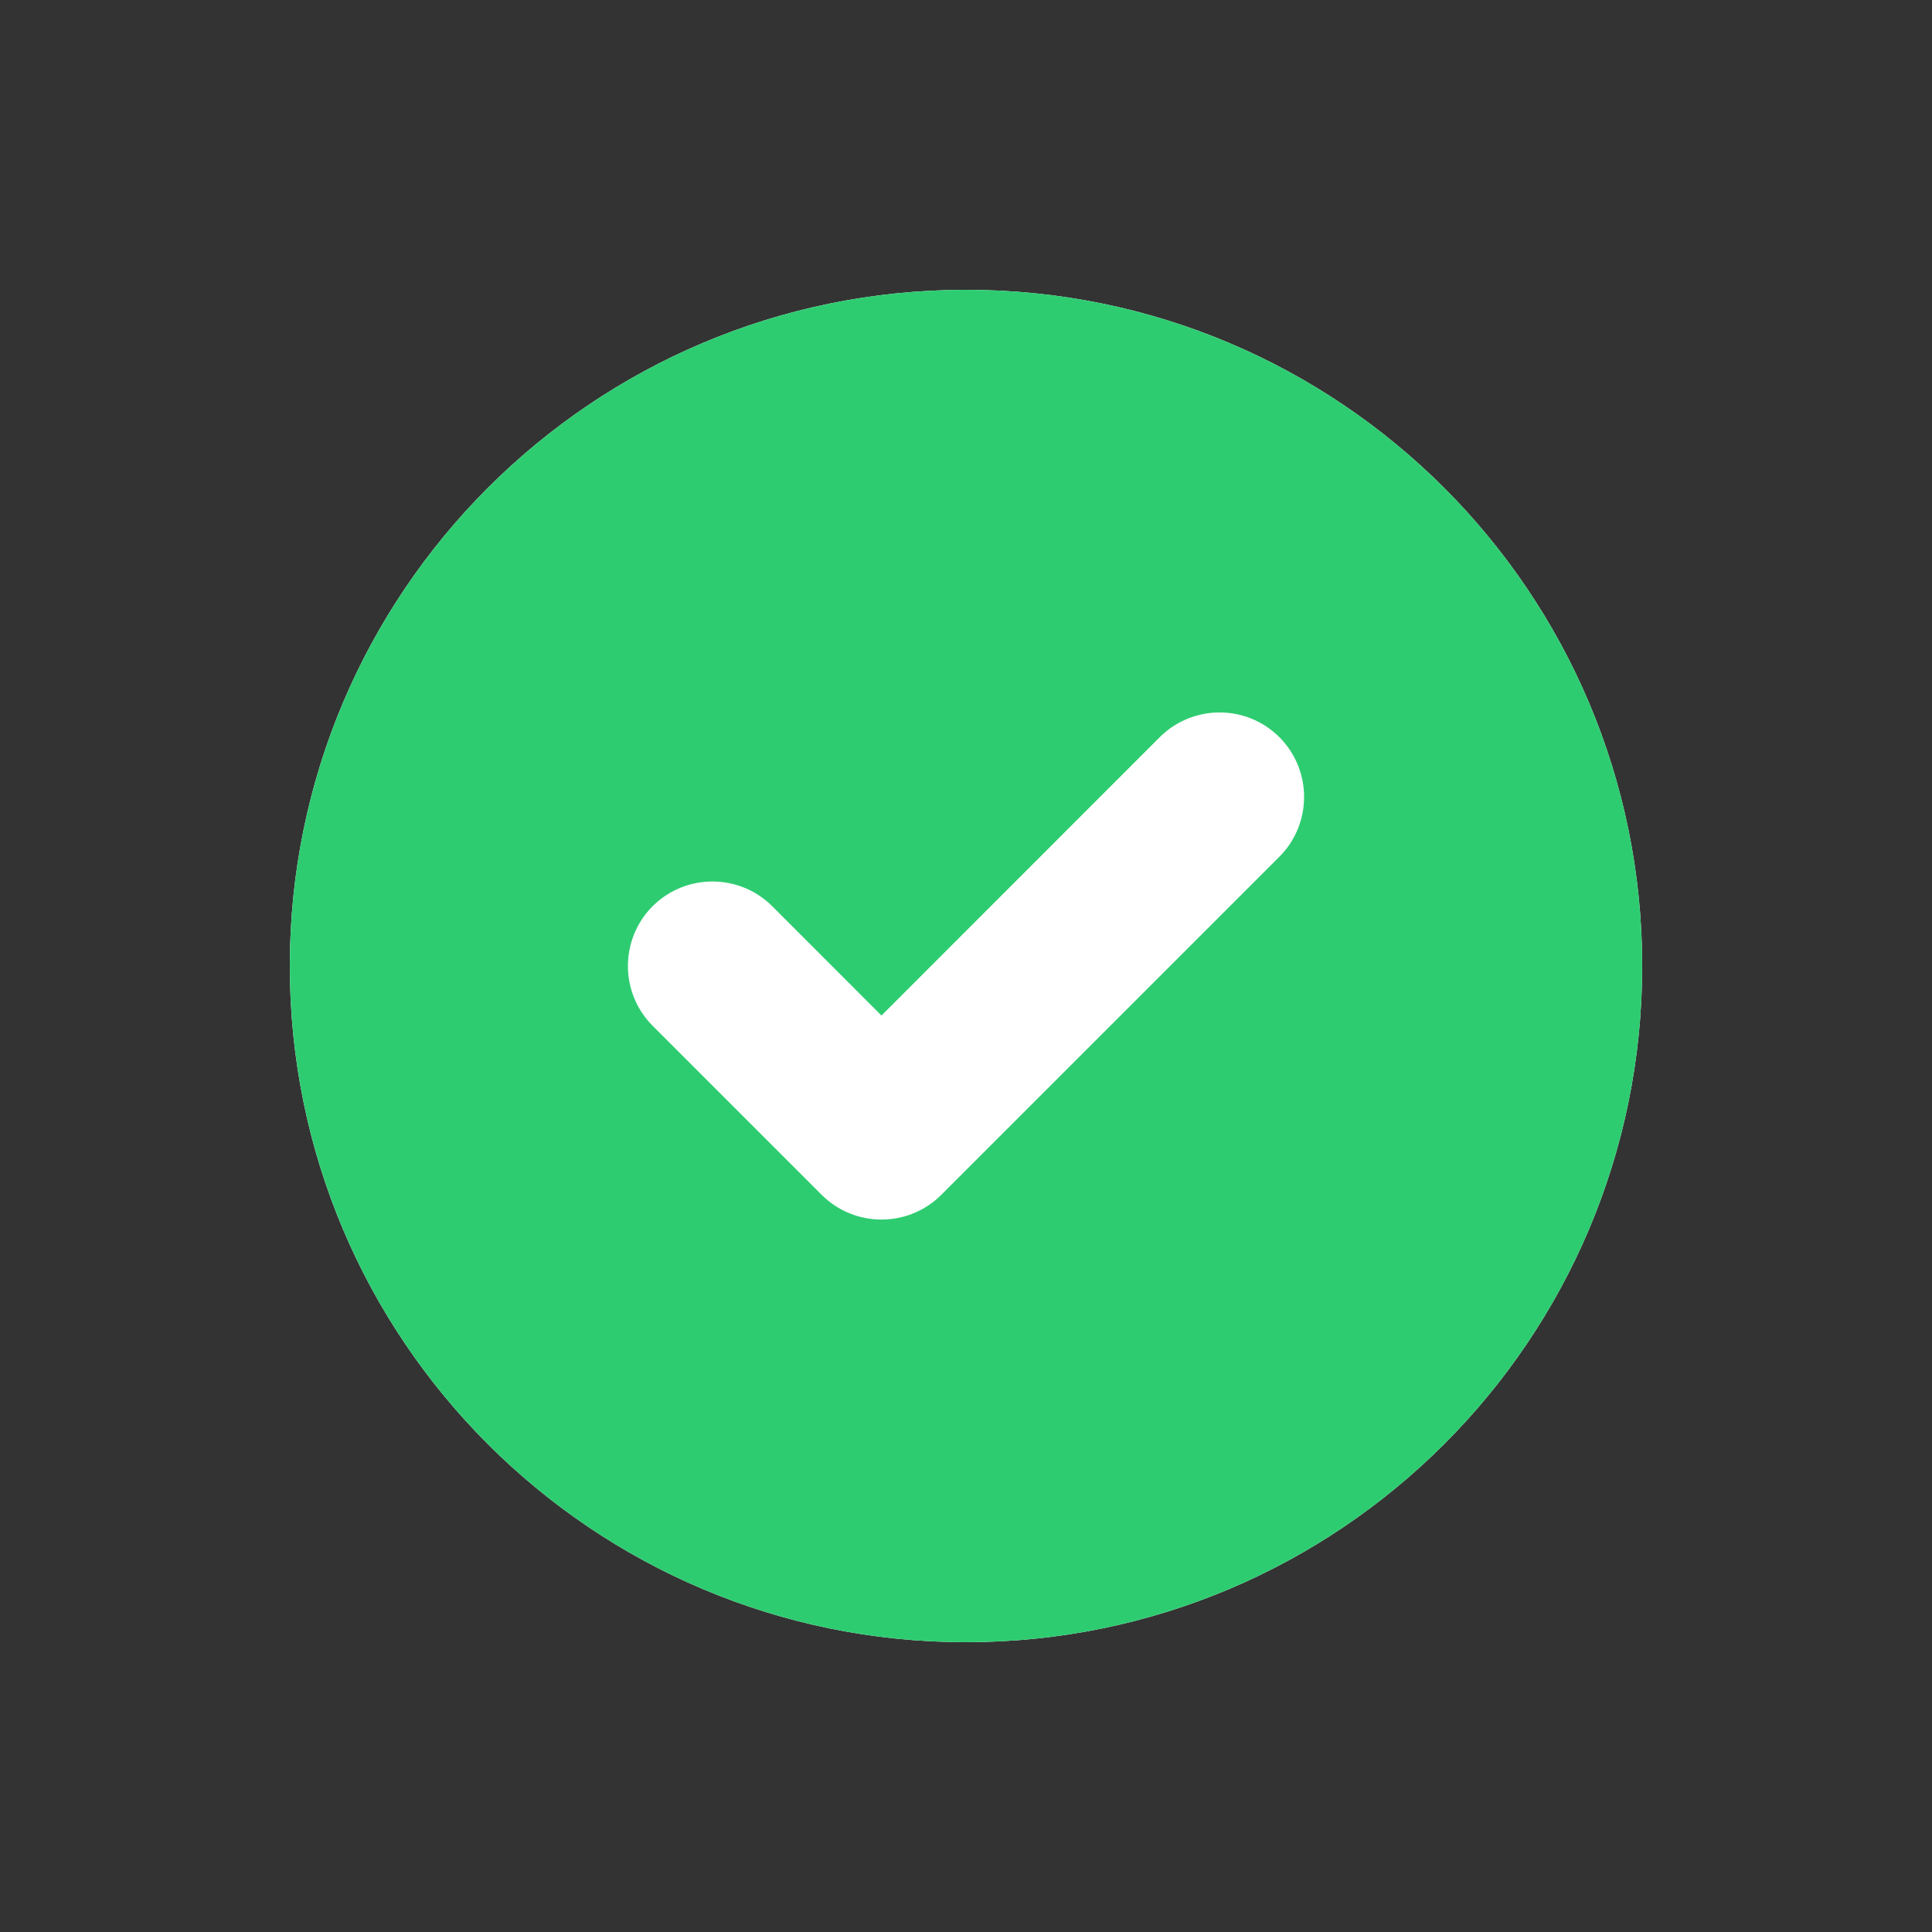
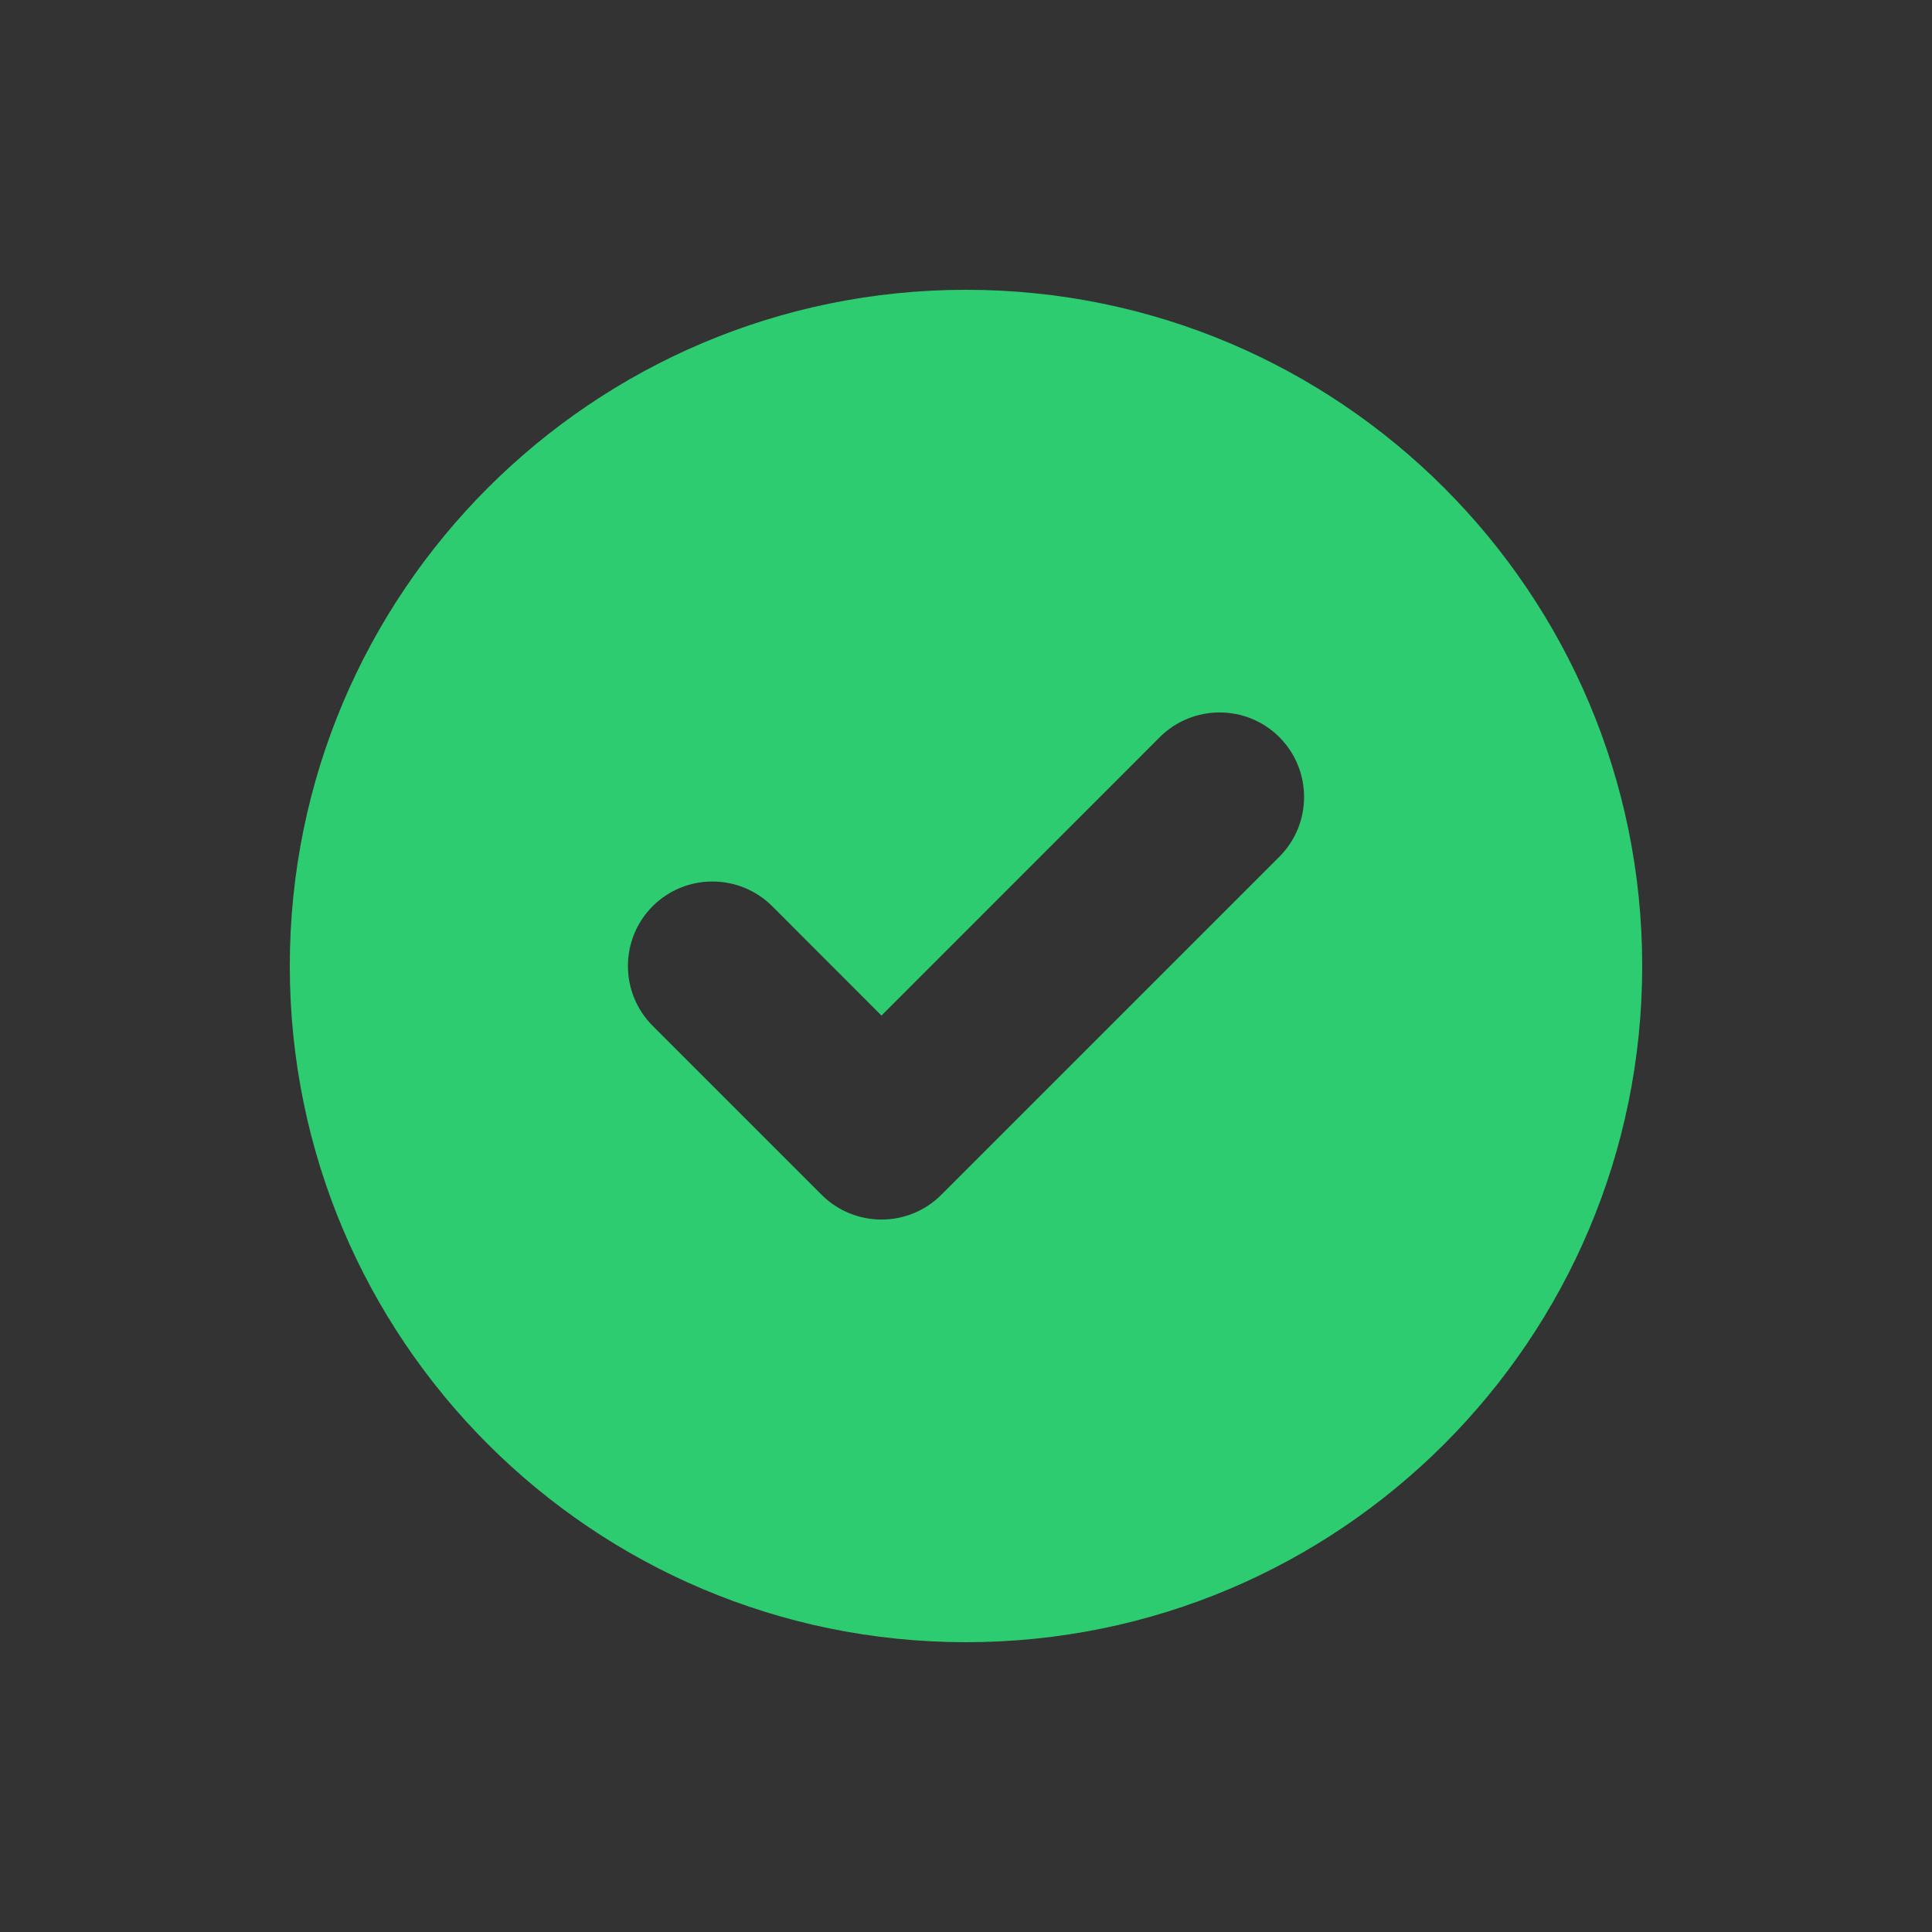
<svg xmlns="http://www.w3.org/2000/svg" width="20" height="20" viewBox="0 0 20 20" fill="none">
  <rect x="0" y="0" width="20" height="20" fill="#333333" stroke="none" />
-   <path d="M17 10C17 13.866 13.866 17 10 17C6.134 17 3 13.866 3 10C3 6.134 6.134 3 10 3C13.866 3 17 6.134 17 10Z" fill="white" />
  <path fill-rule="evenodd" clip-rule="evenodd" d="M10 17C13.866 17 17 13.866 17 10C17 6.134 13.866 3 10 3C6.134 3 3 6.134 3 10C3 13.866 6.134 17 10 17ZM13.244 8.869C13.585 8.527 13.585 7.973 13.244 7.631C12.902 7.29 12.348 7.29 12.006 7.631L9.125 10.513L7.994 9.381C7.652 9.04 7.098 9.04 6.756 9.381C6.415 9.723 6.415 10.277 6.756 10.619L8.506 12.369C8.848 12.71 9.402 12.71 9.744 12.369L13.244 8.869Z" fill="#2ECC71" />
</svg>